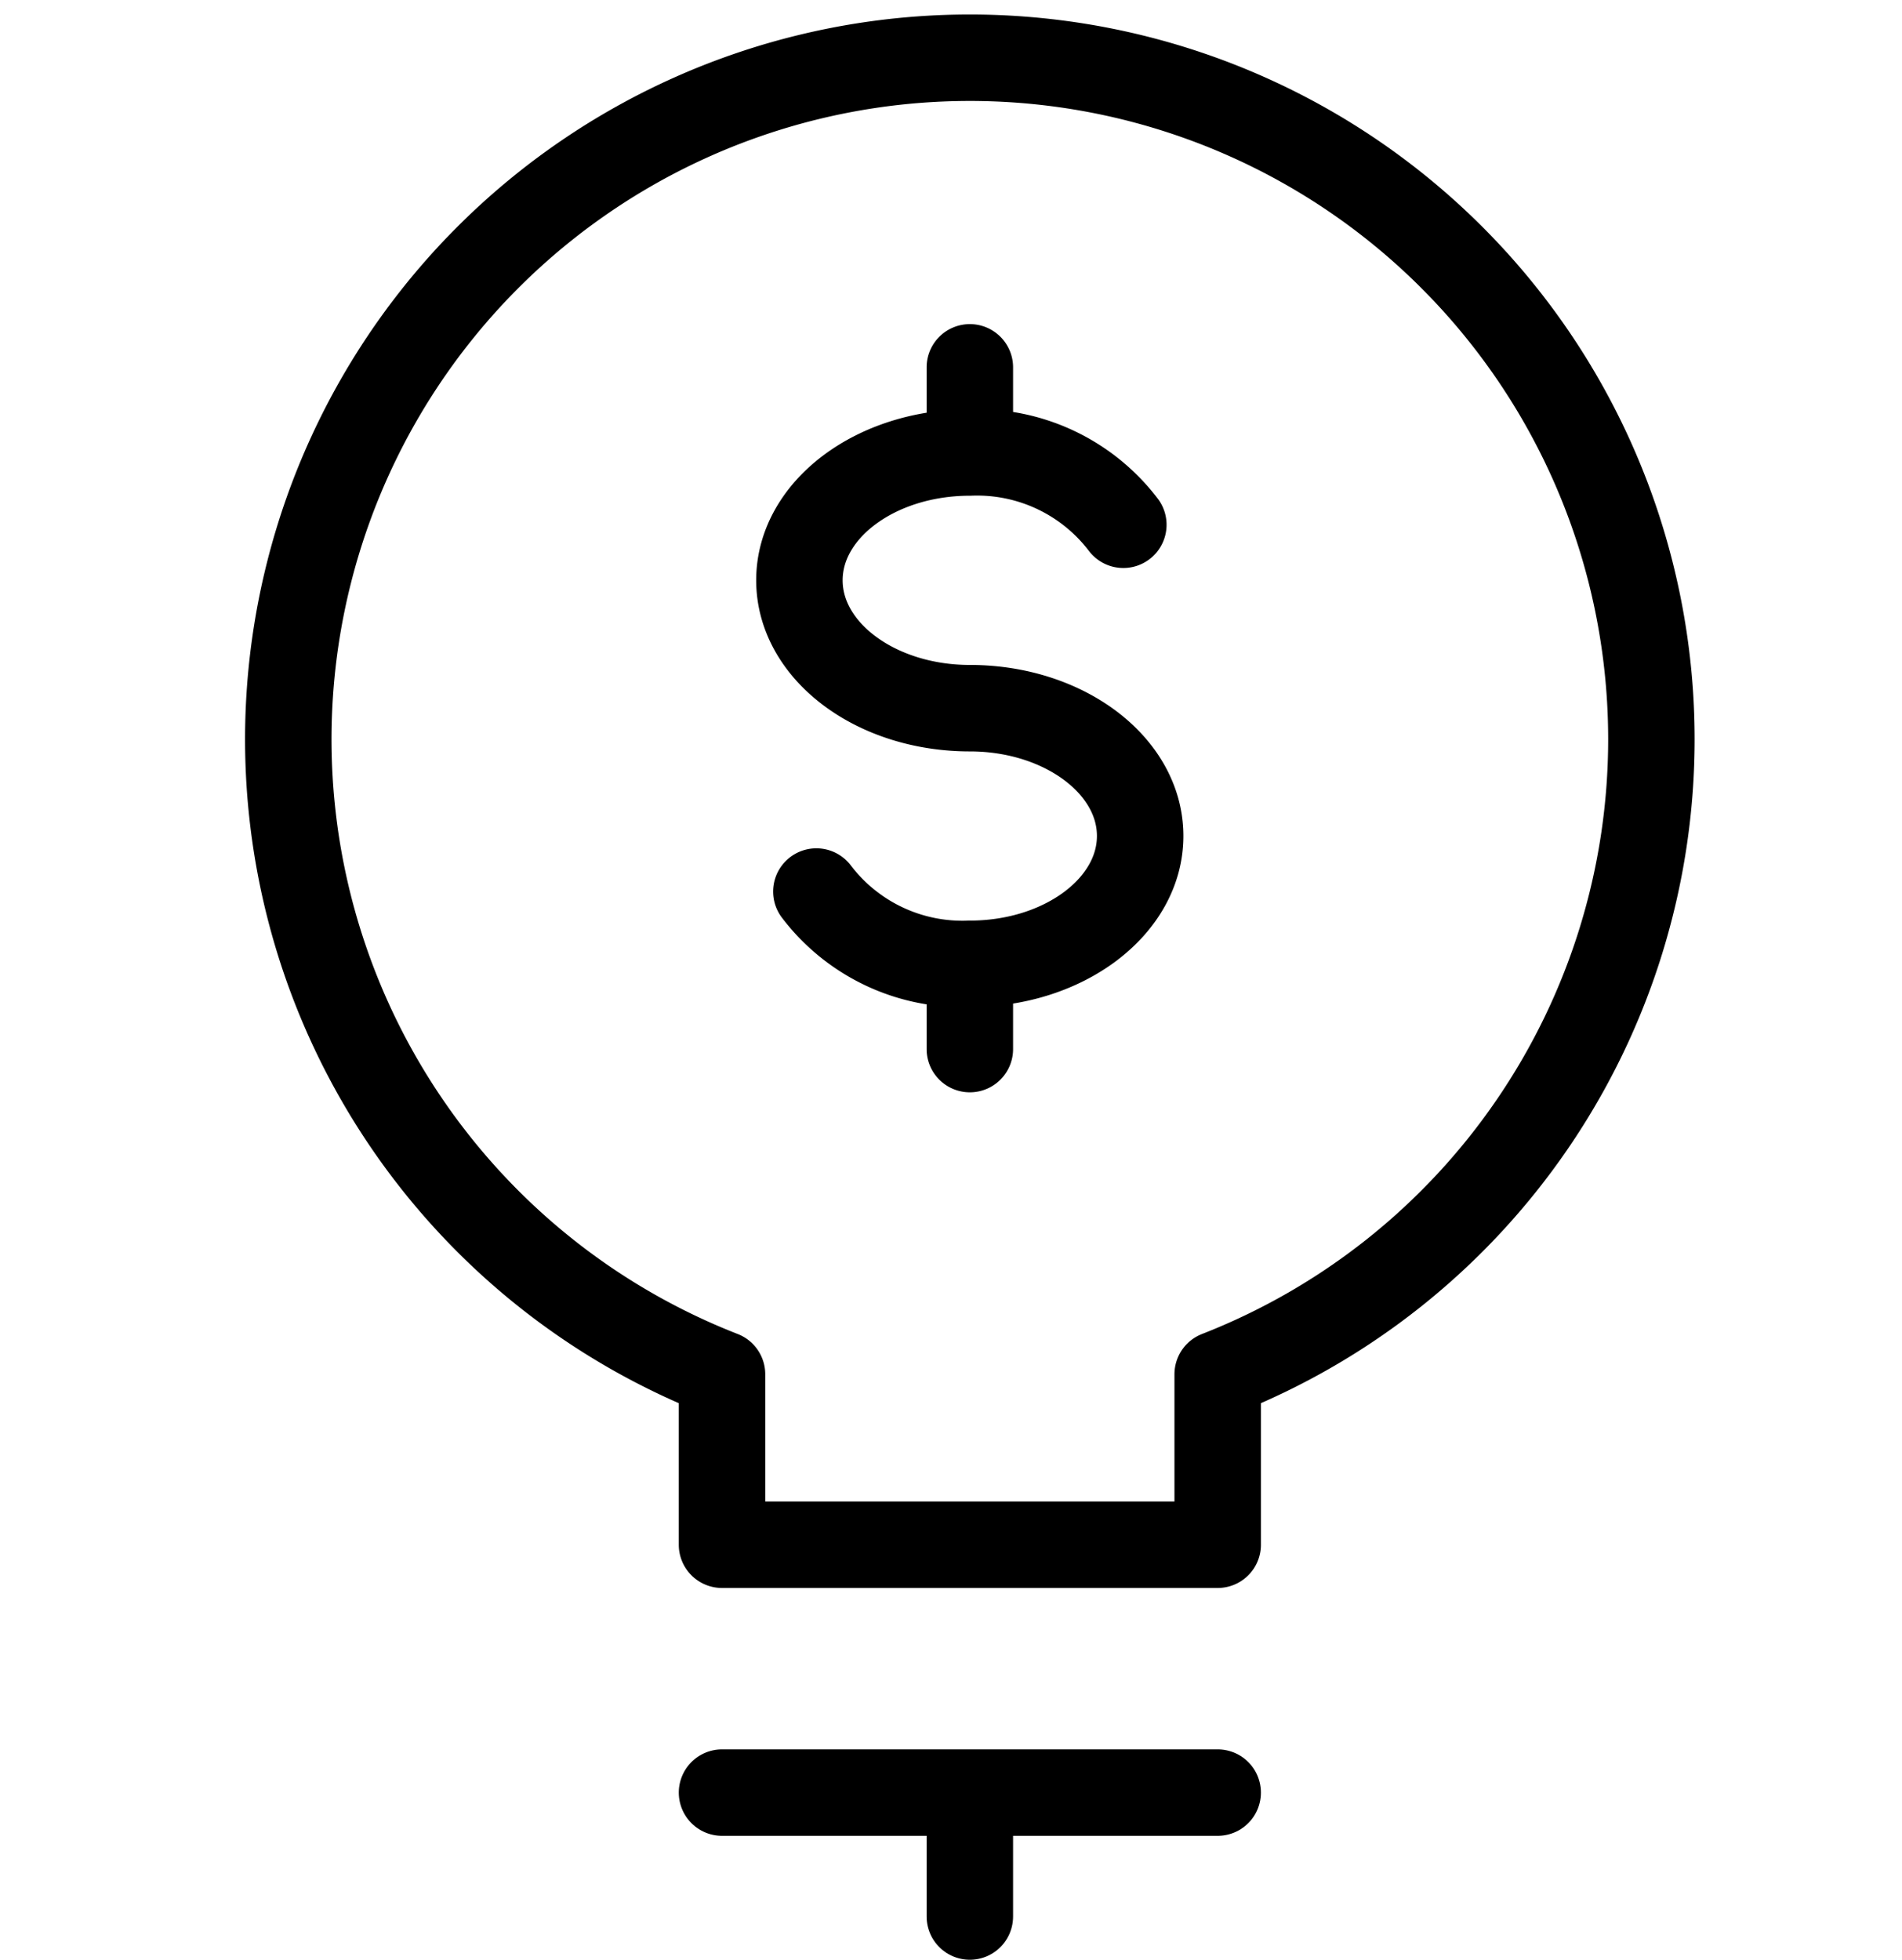
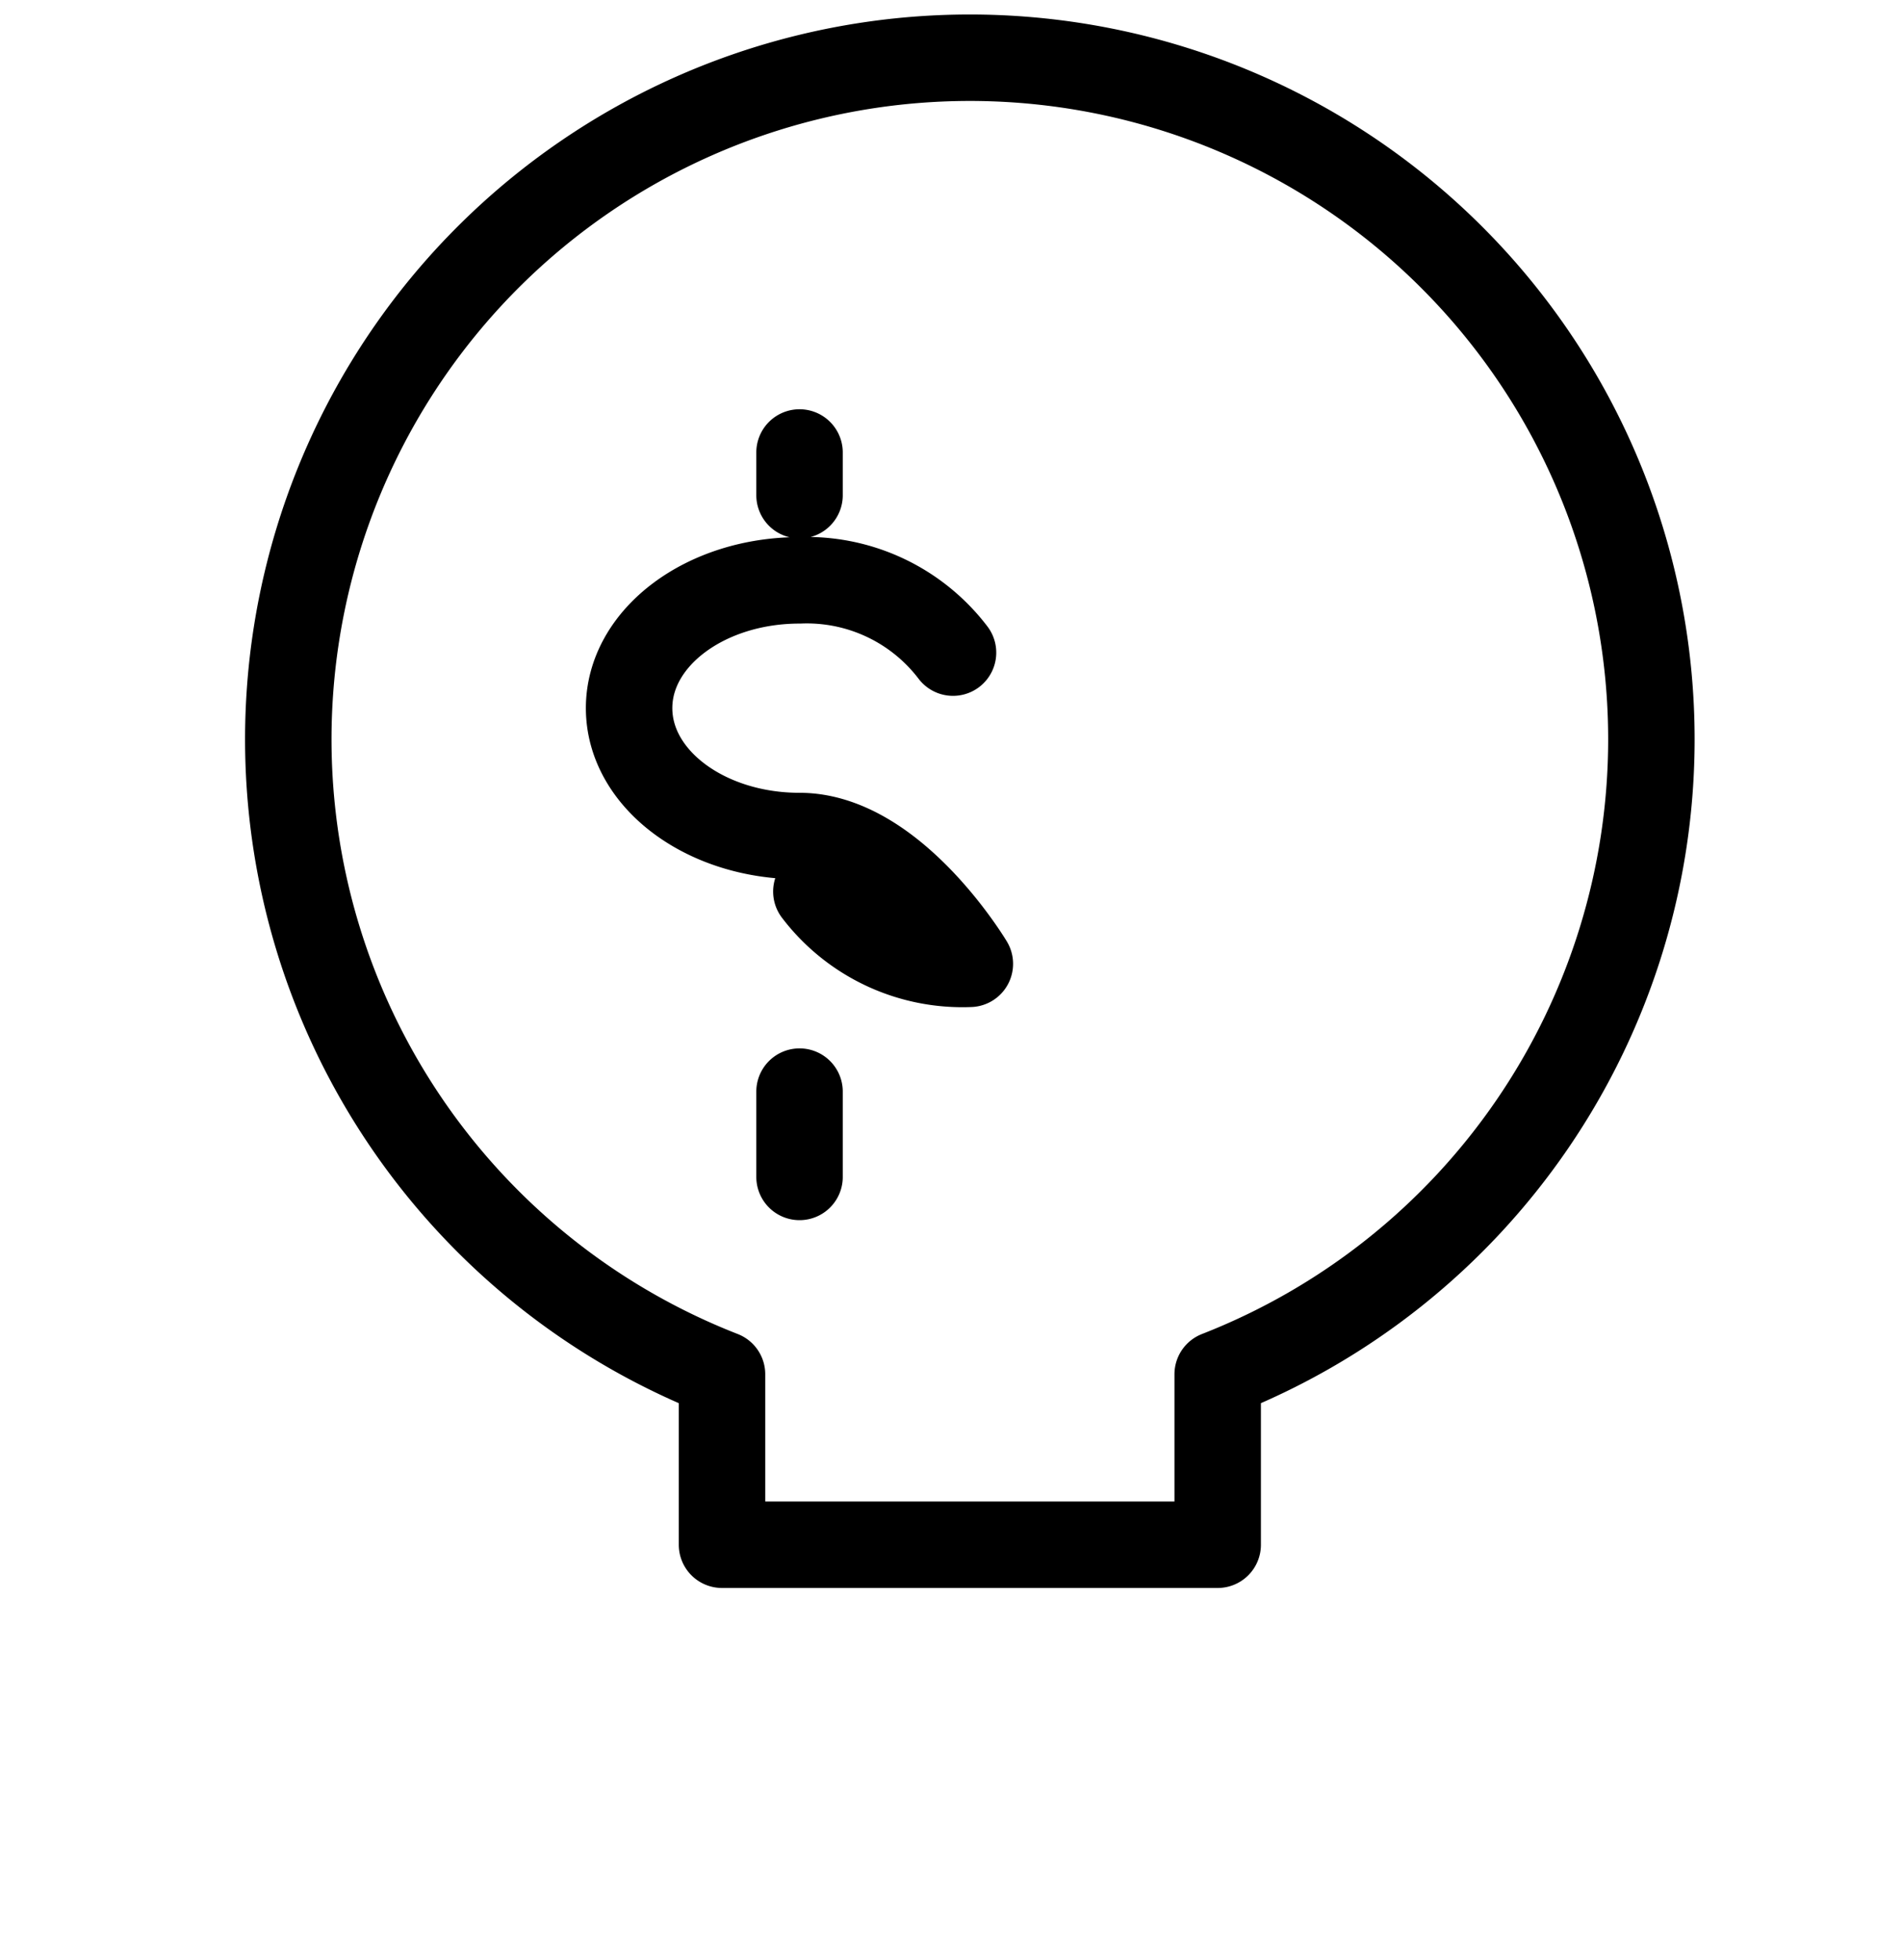
<svg xmlns="http://www.w3.org/2000/svg" width="33" height="34" fill="none">
-   <path d="M12.527 31.099h8.6m-4.3 0v2.15" stroke="#000" stroke-width="1.5" stroke-linecap="round" stroke-linejoin="round" />
  <path clip-rule="evenodd" d="M28.652 12.823a11.825 11.825 0 10-16.125 11.019v2.957h8.6v-2.957a11.828 11.828 0 007.525-11.018z" stroke="#000" stroke-width="1.5" stroke-linecap="round" stroke-linejoin="round" />
-   <path d="M14.164 15.467a3.183 3.183 0 002.663 1.254c1.632 0 2.955-.994 2.955-2.218s-1.323-2.217-2.955-2.217c-1.633 0-2.957-.993-2.957-2.219 0-1.225 1.324-2.217 2.957-2.217a3.188 3.188 0 012.663 1.254m-2.663 7.616v1.48m0-11.827V7.85" stroke="#000" stroke-width="1.5" stroke-linecap="round" stroke-linejoin="round" />
+   <path d="M14.164 15.467a3.183 3.183 0 002.663 1.254s-1.323-2.217-2.955-2.217c-1.633 0-2.957-.993-2.957-2.219 0-1.225 1.324-2.217 2.957-2.217a3.188 3.188 0 012.663 1.254m-2.663 7.616v1.48m0-11.827V7.85" stroke="#000" stroke-width="1.5" stroke-linecap="round" stroke-linejoin="round" />
</svg>